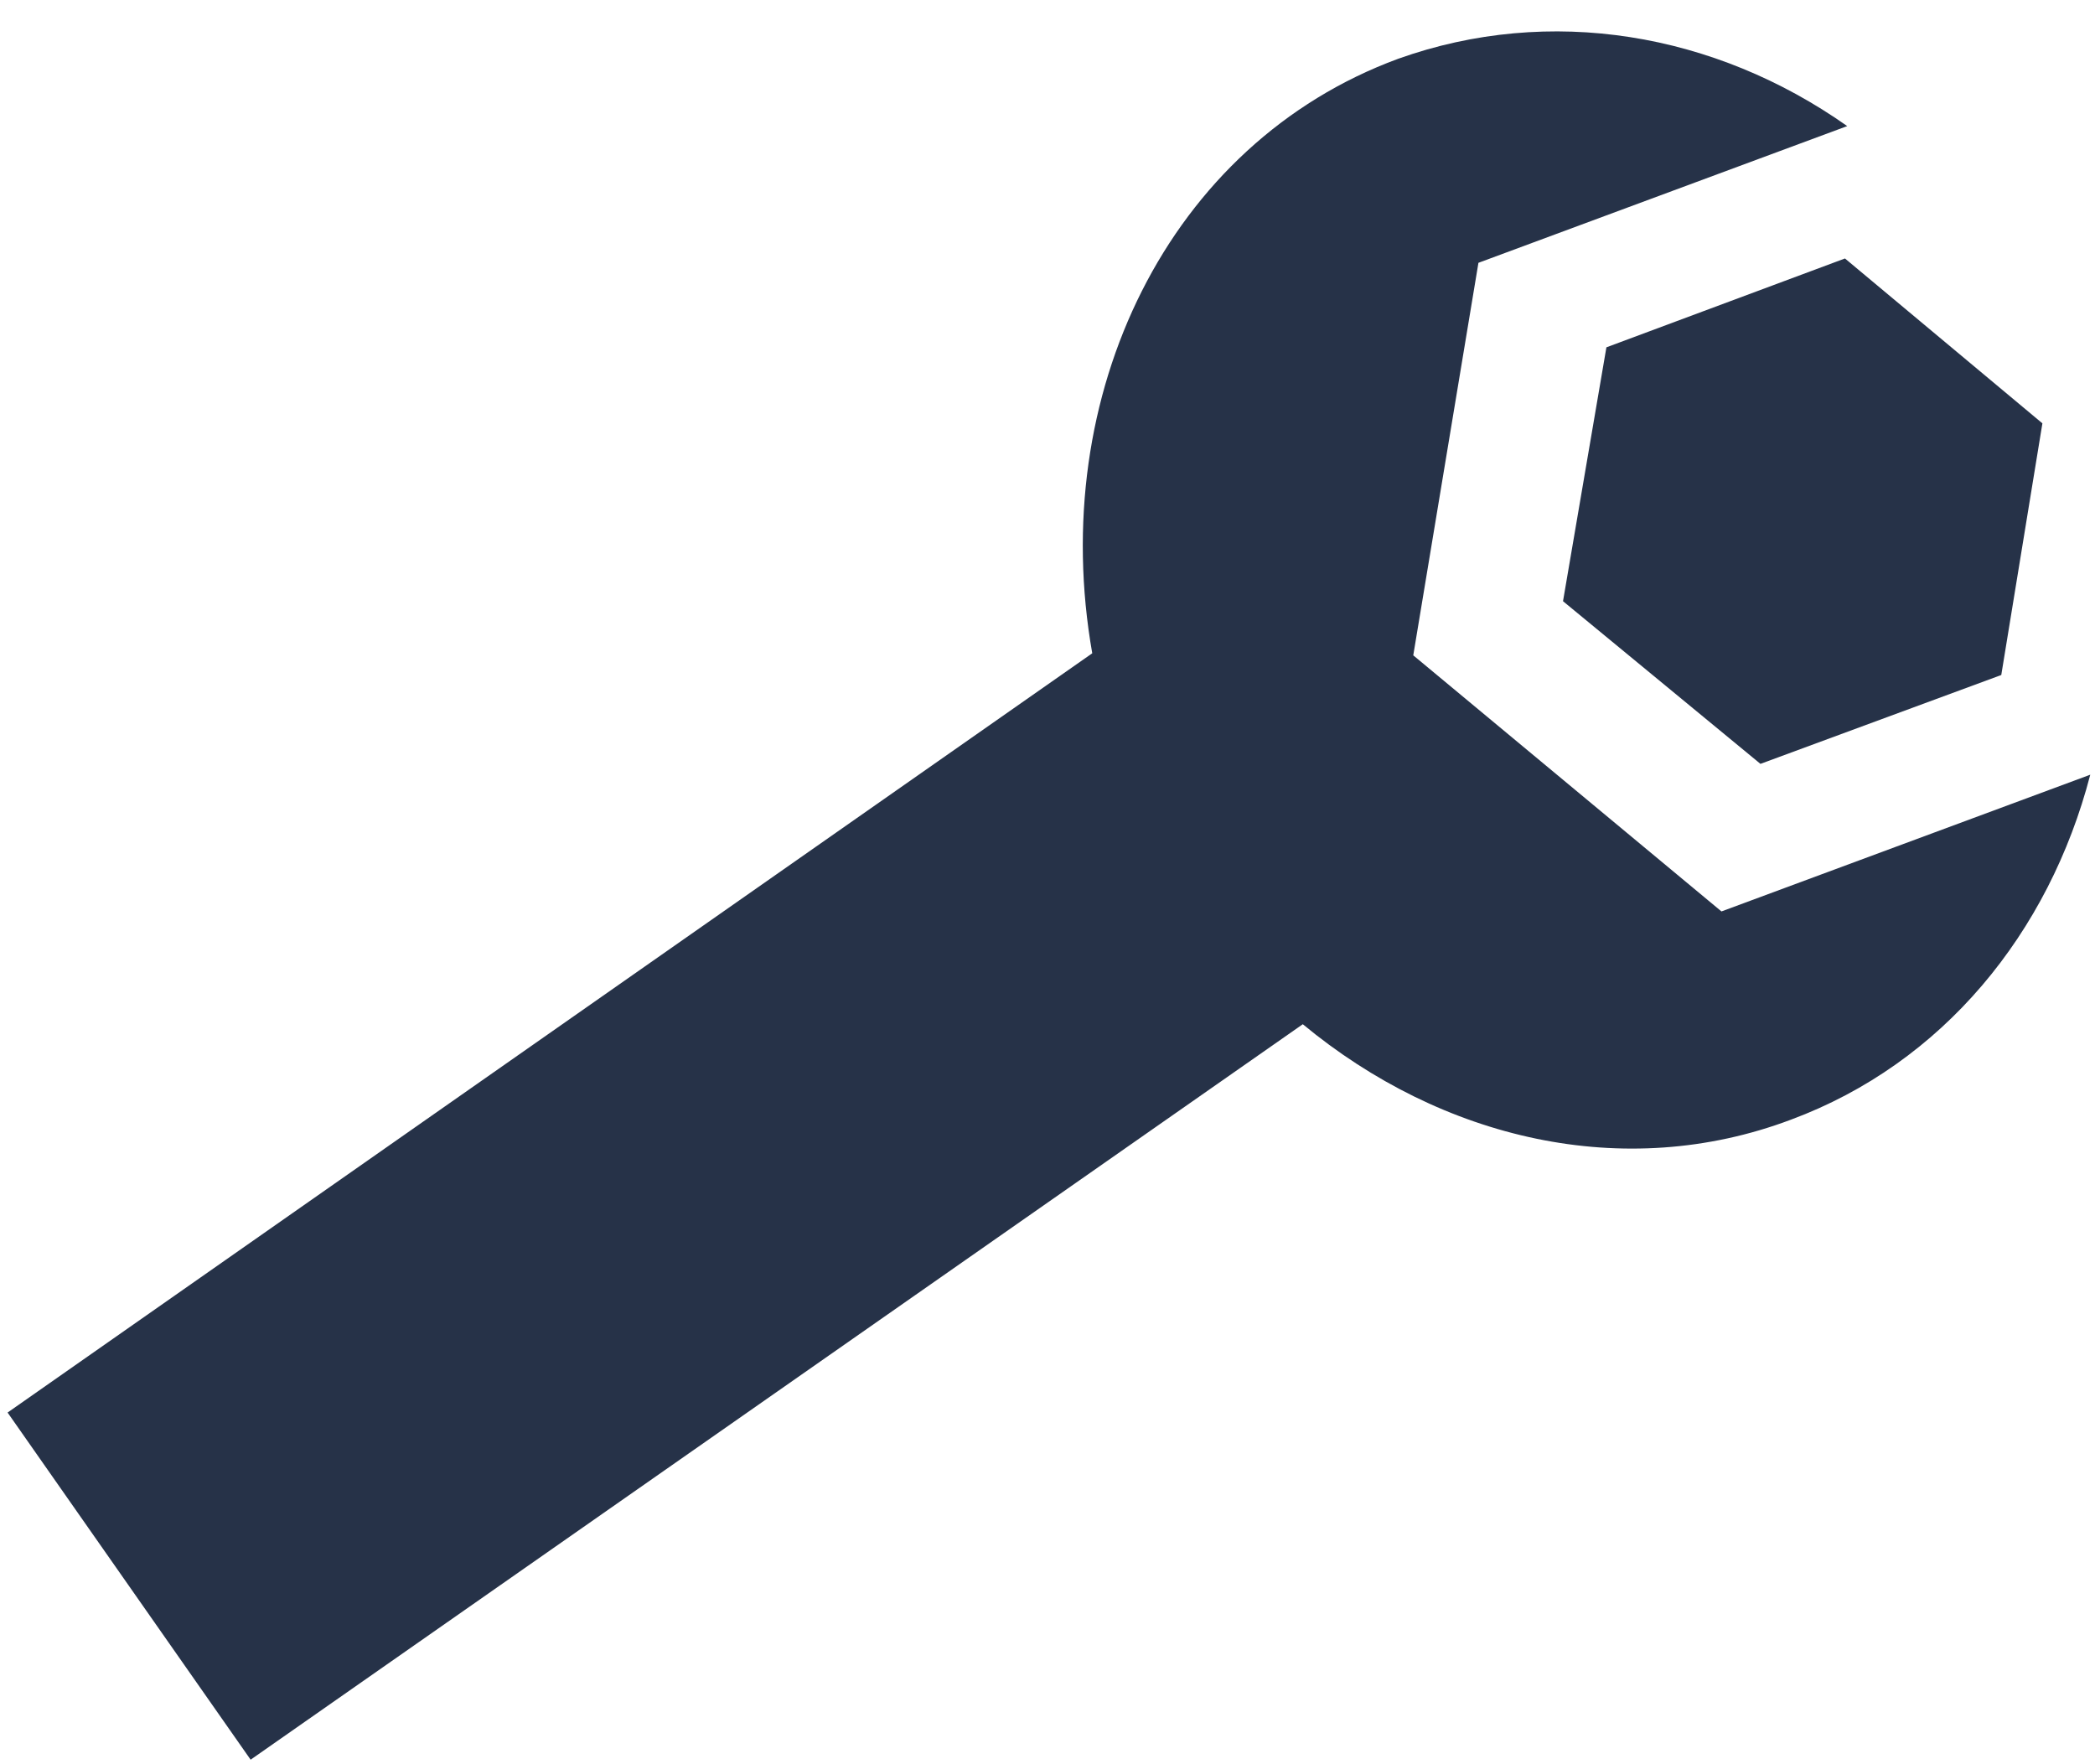
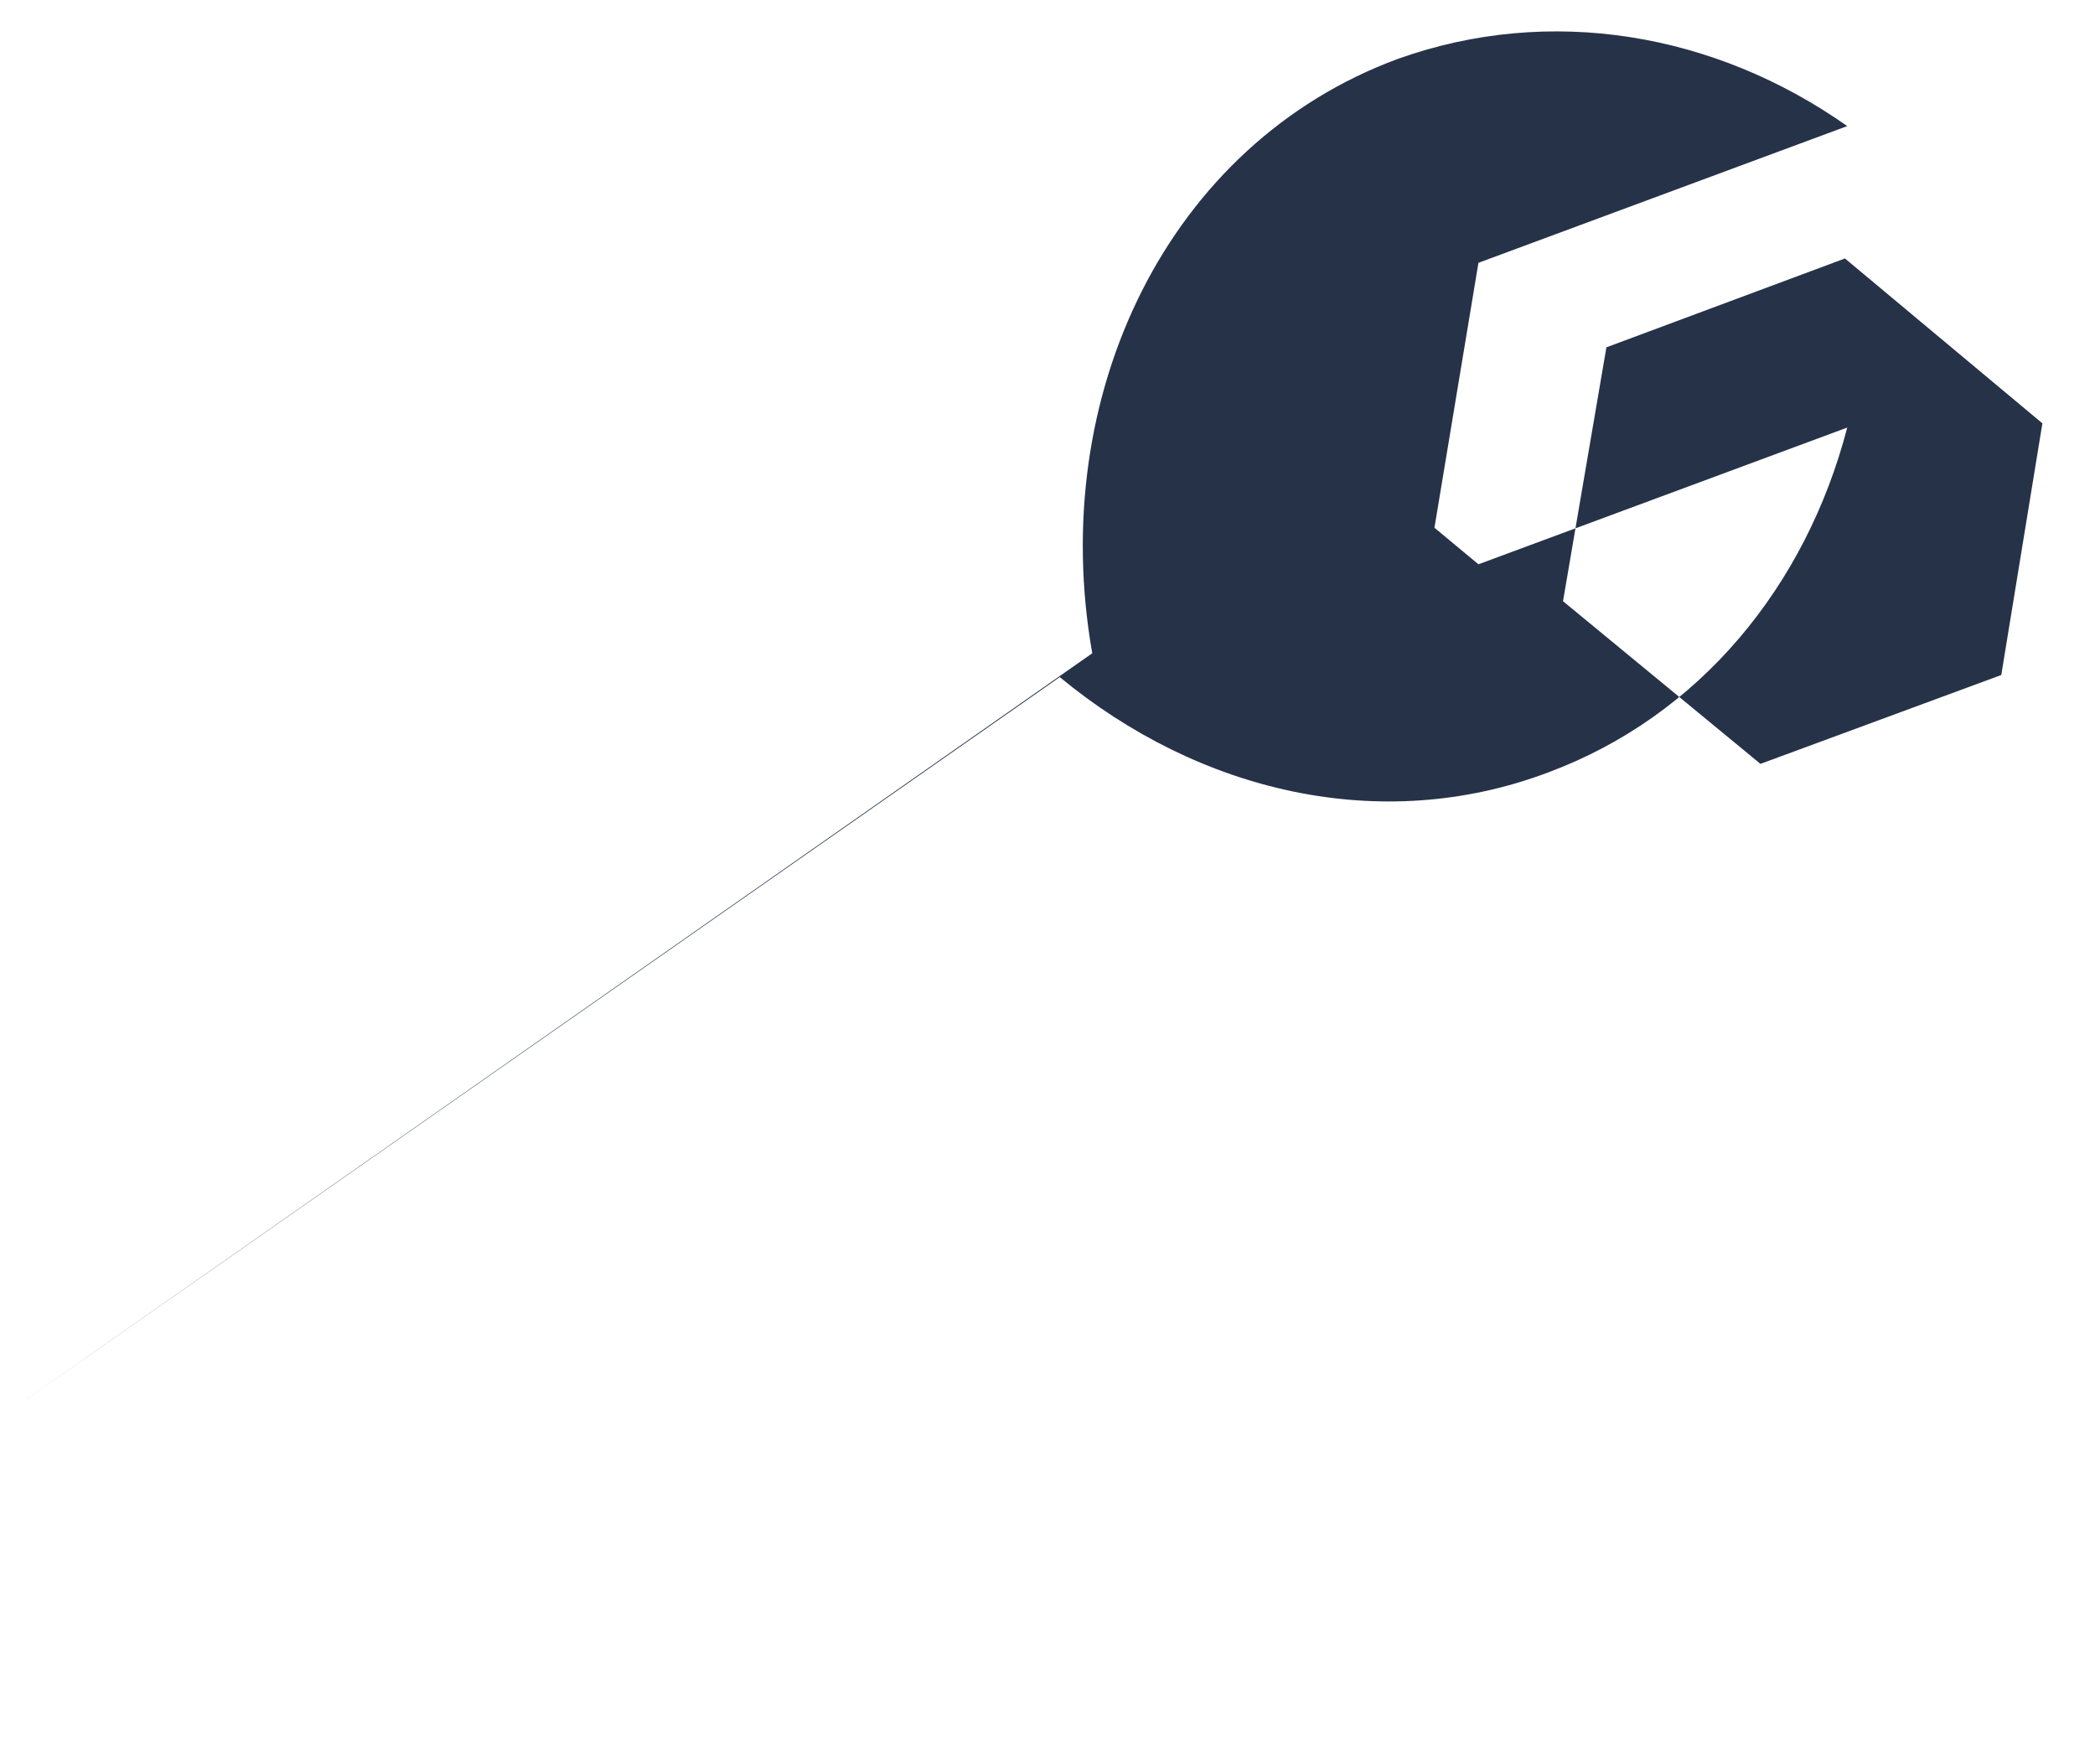
<svg xmlns="http://www.w3.org/2000/svg" width="323px" height="272px" viewBox="0 0 323 272" version="1.1">
-   <path d="M217.89 101.05l10.05-60.53l56.86-21.08c-20.41-14.39-45.83-18.73-69.23-10.38c-35.45 13.05-54.19 51.84-47.17 91.66l-167.23 117.06l37.47 53.52l162.22-113.39c21.41 17.73 49.5 24.42 75.25 14.72c23.42-8.69 39.81-28.77 46.16-53.19l-56.86 21.08l-47.5-39.47l0 0ZM247.67 53.55l36.78-13.7l30.44 25.42l-6.34 38.8l-37.13 13.7l-30.44-25.08l6.69-39.14l0 0Z" fill="rgb(38,50,72)" />
+   <path d="M217.89 101.05l10.05-60.53l56.86-21.08c-20.41-14.39-45.83-18.73-69.23-10.38c-35.45 13.05-54.19 51.84-47.17 91.66l-167.23 117.06l162.22-113.39c21.41 17.73 49.5 24.42 75.25 14.72c23.42-8.69 39.81-28.77 46.16-53.19l-56.86 21.08l-47.5-39.47l0 0ZM247.67 53.55l36.78-13.7l30.44 25.42l-6.34 38.8l-37.13 13.7l-30.44-25.08l6.69-39.14l0 0Z" fill="rgb(38,50,72)" />
</svg>